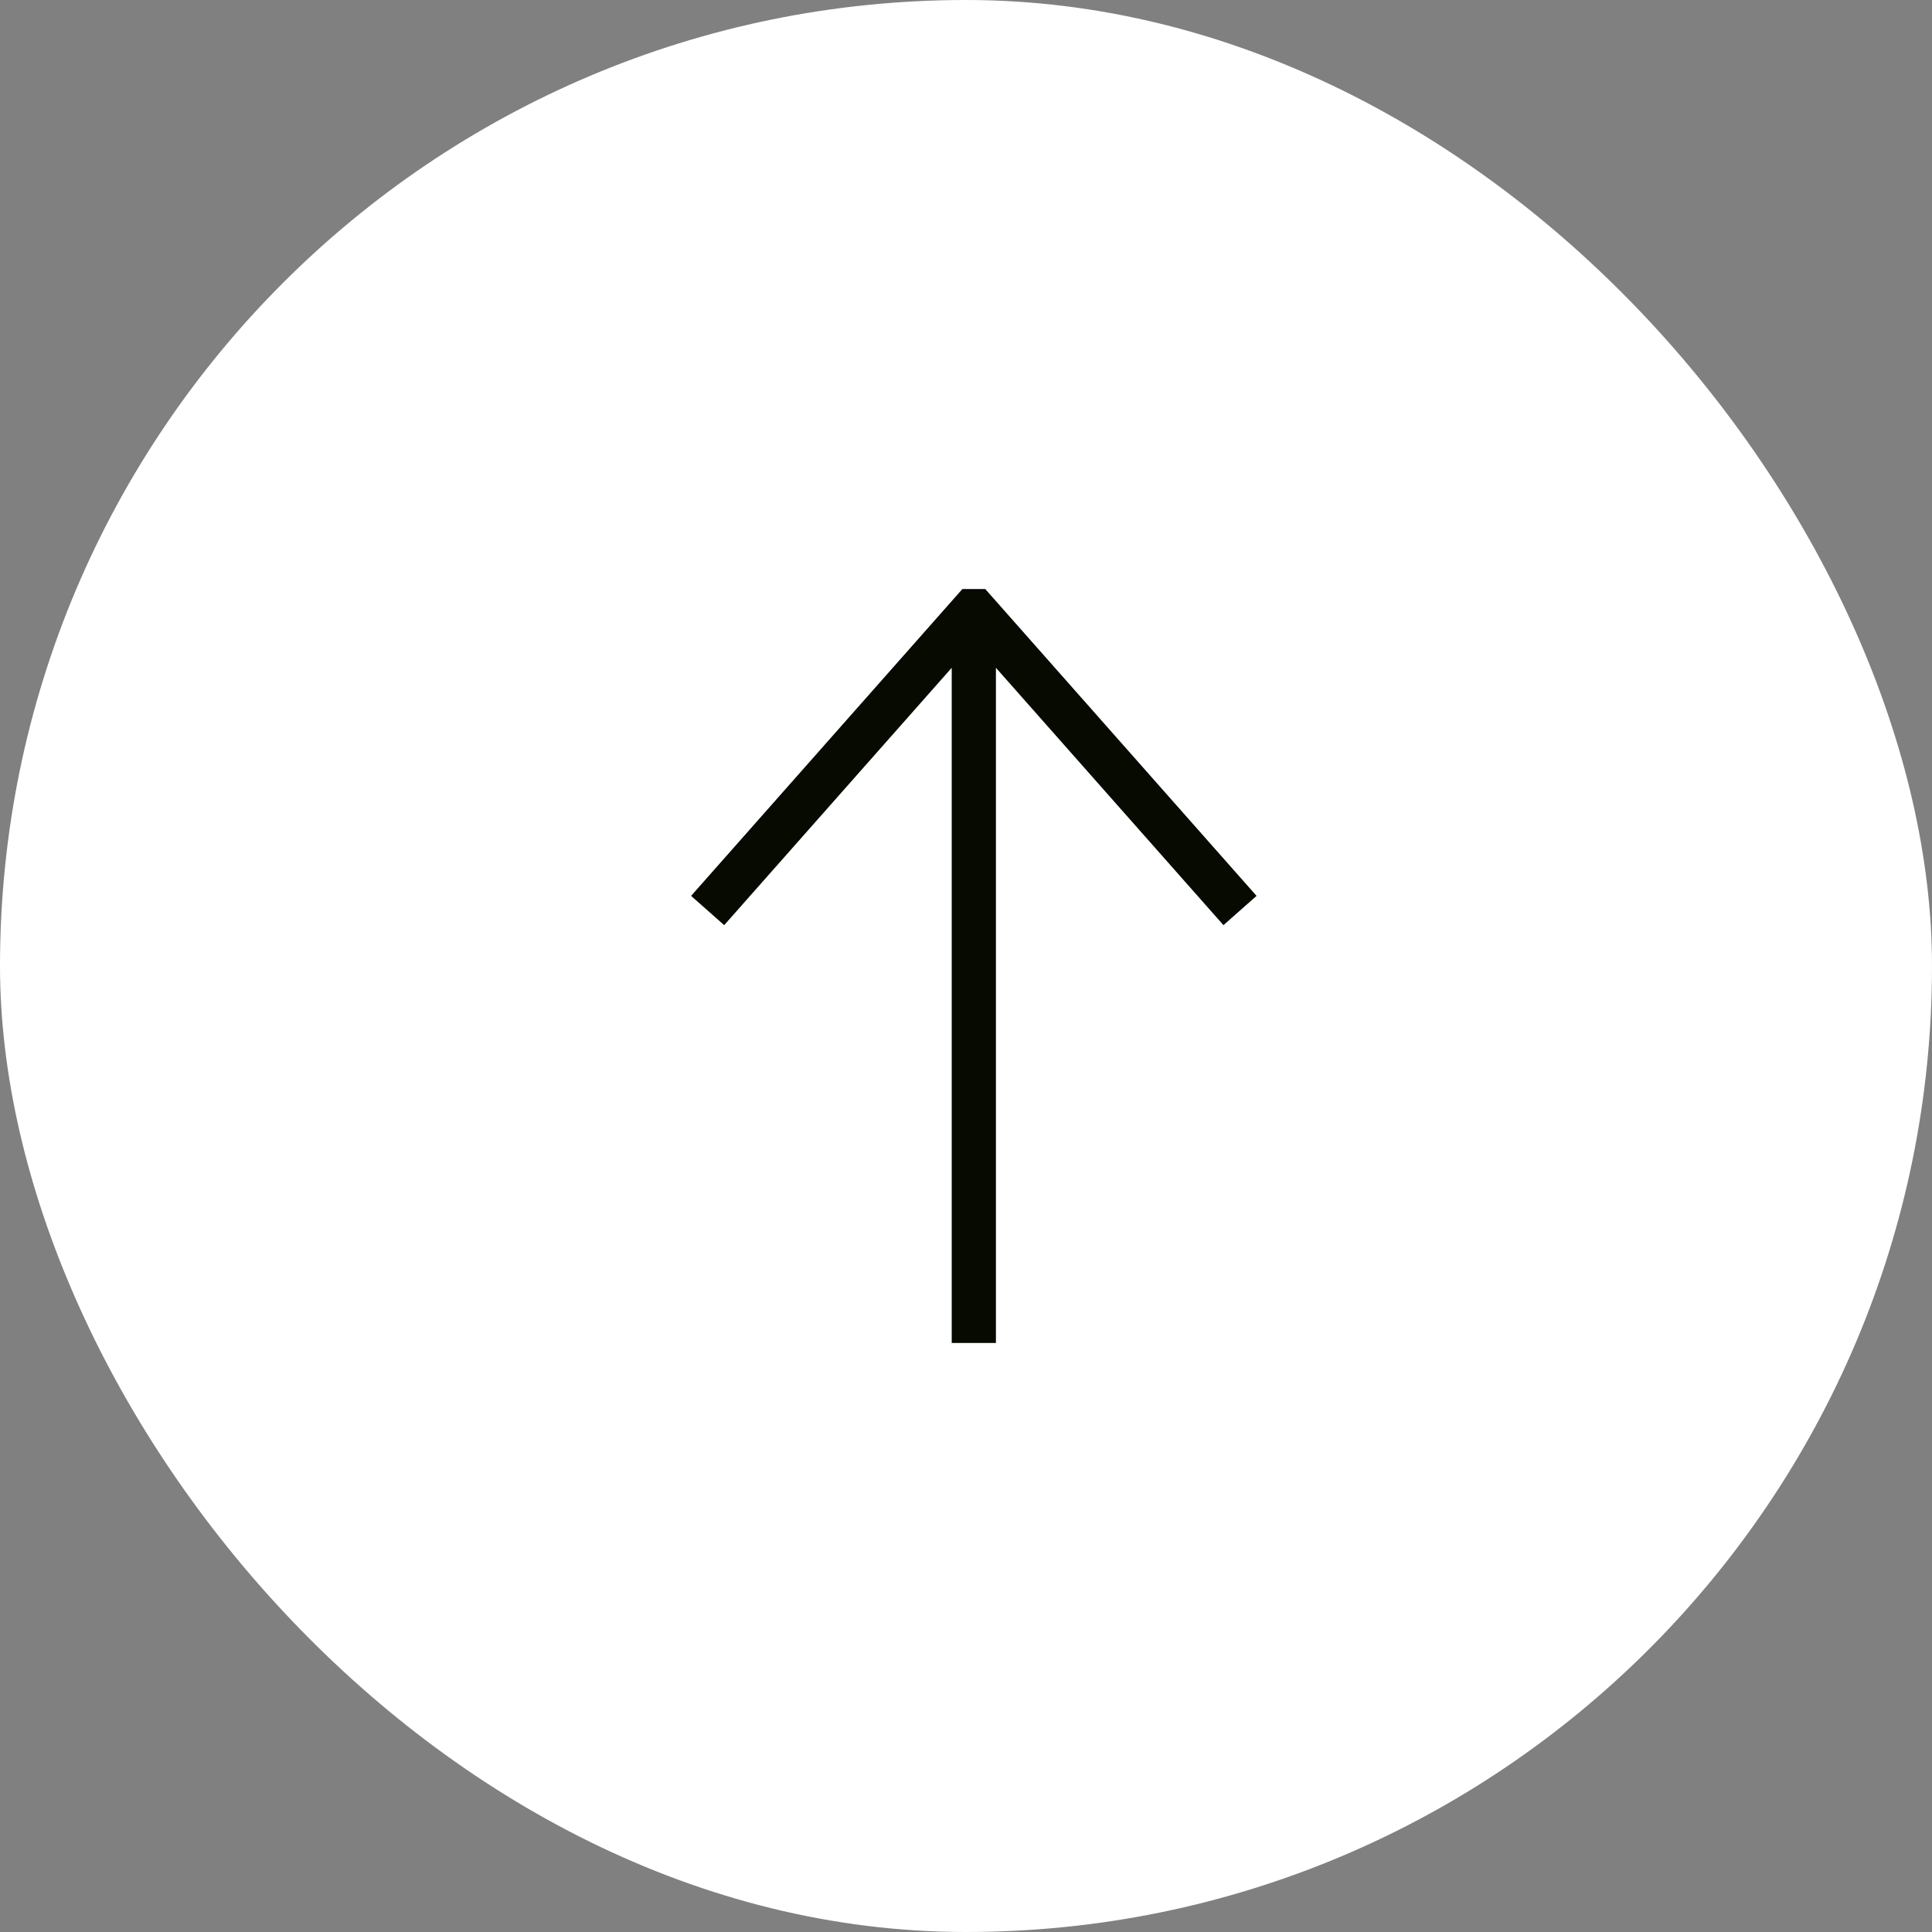
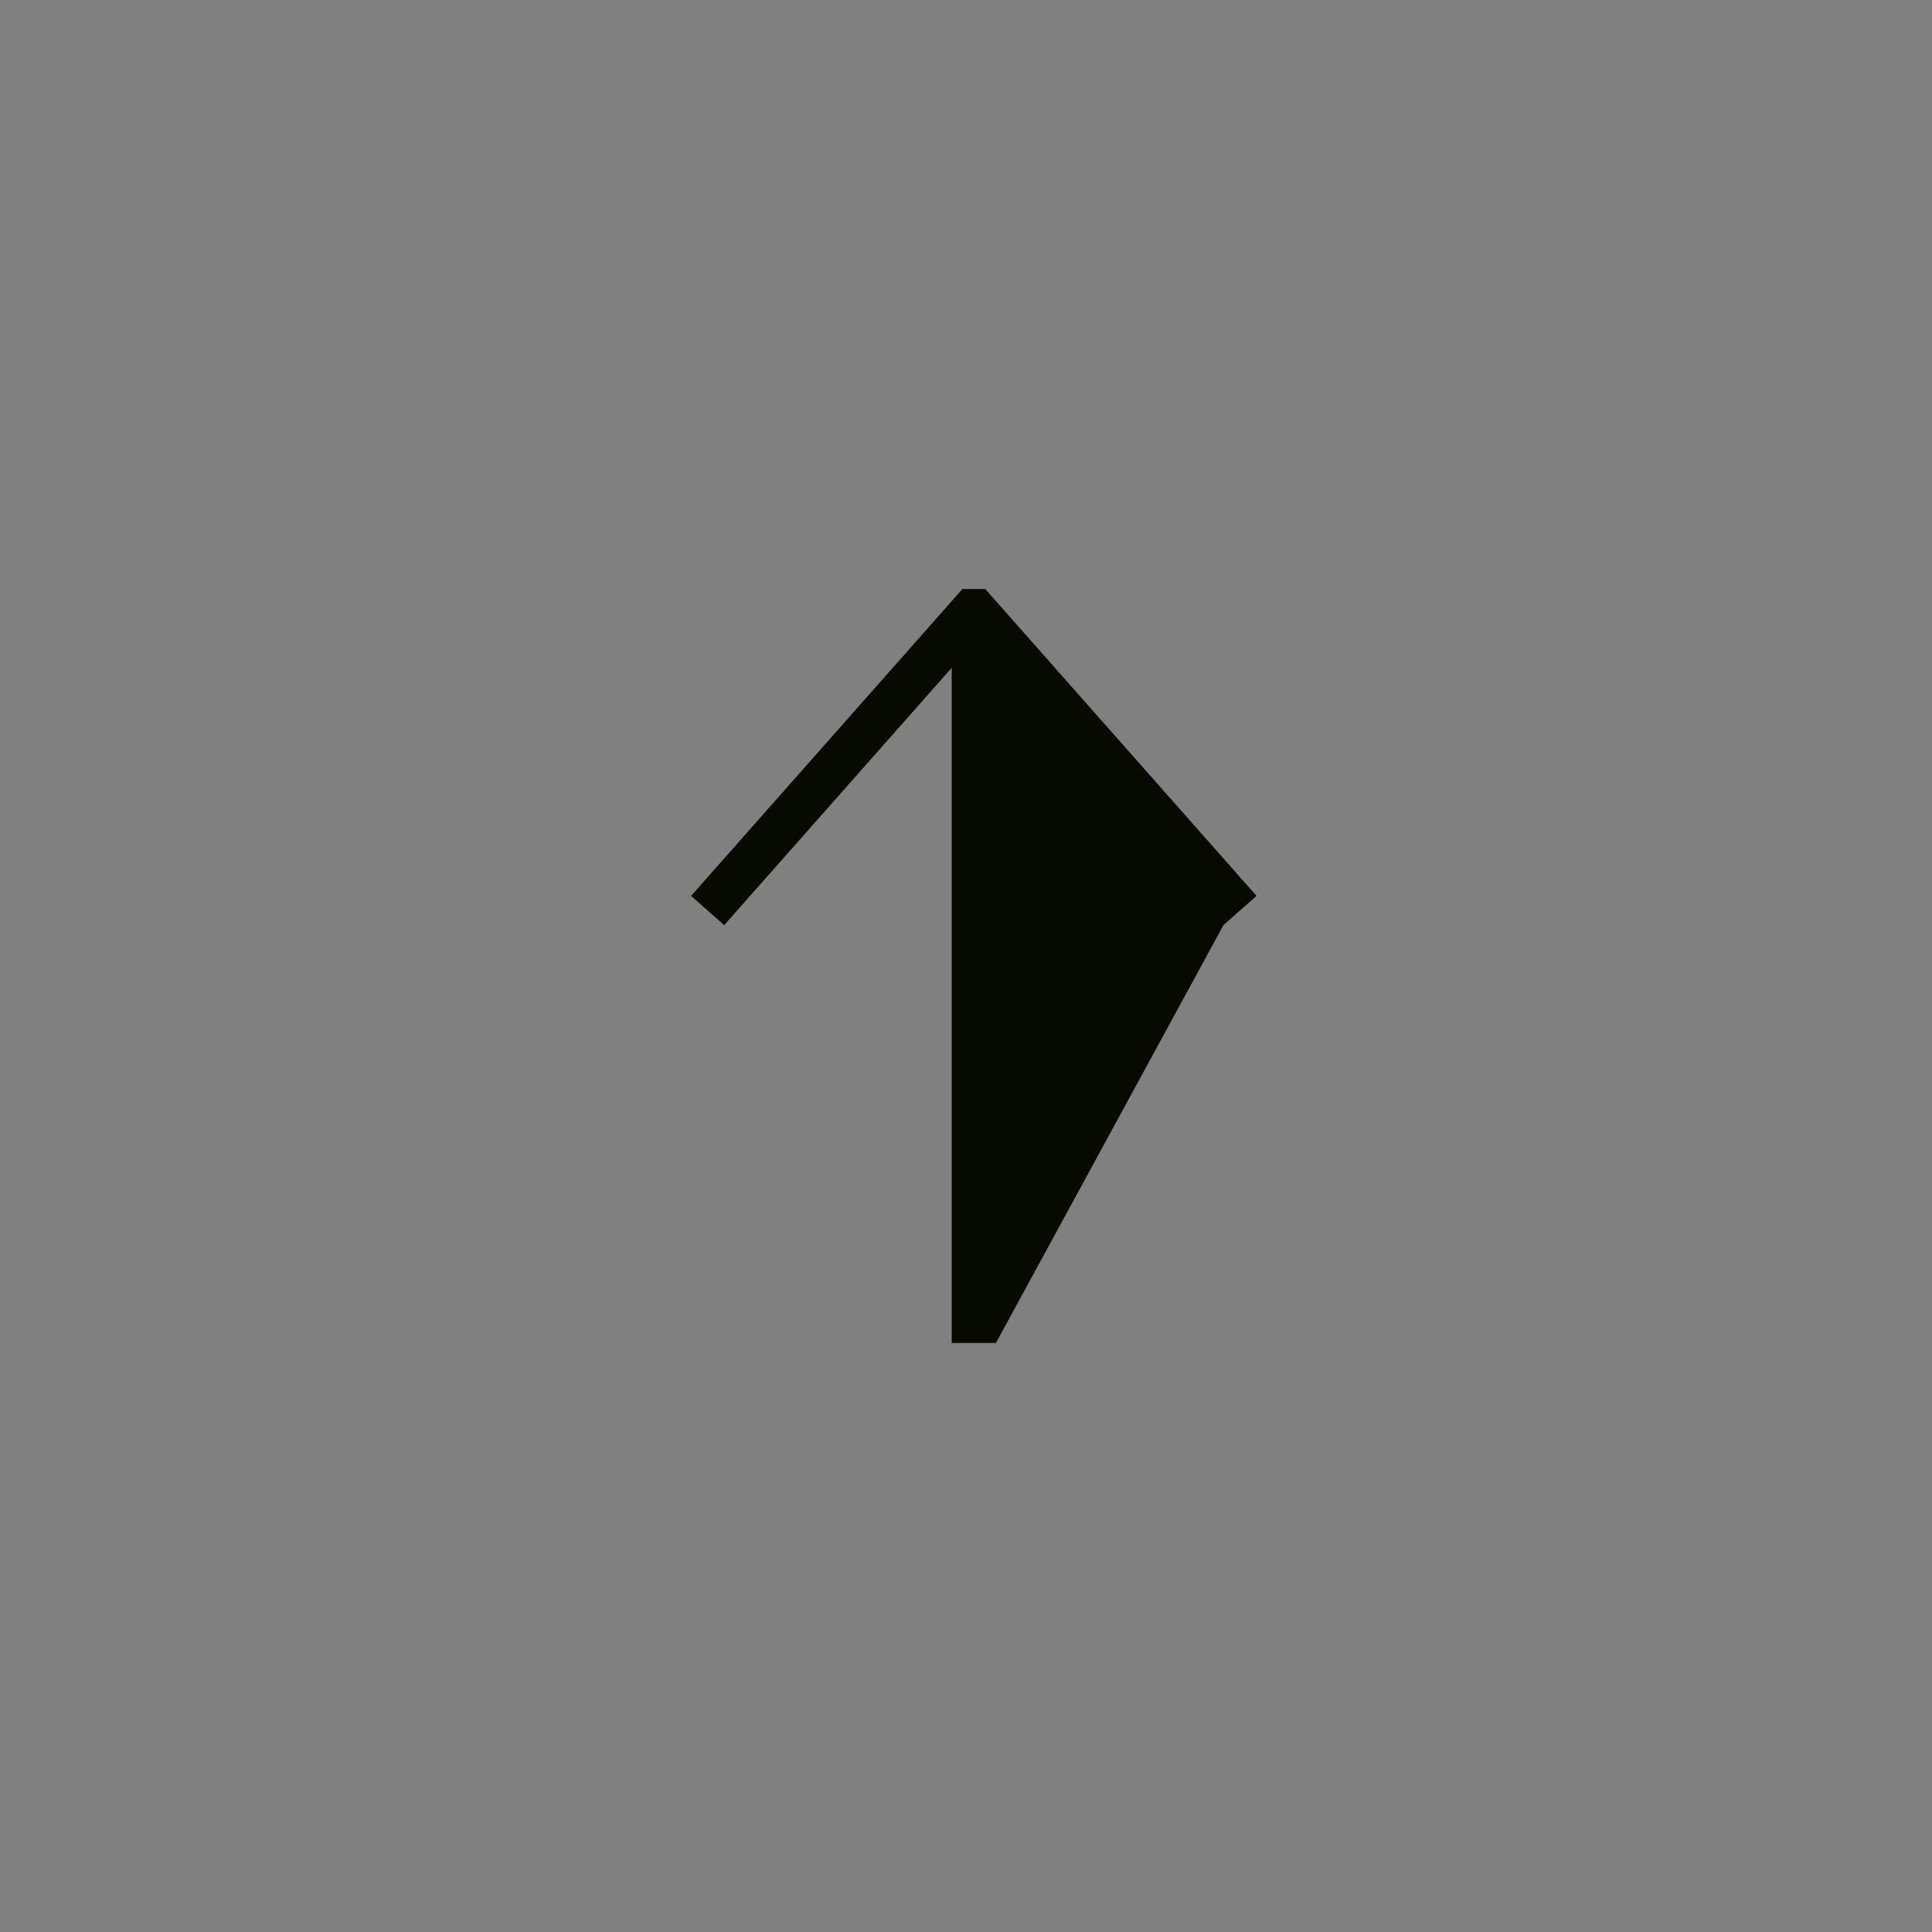
<svg xmlns="http://www.w3.org/2000/svg" width="82" height="82" viewBox="0 0 82 82" fill="none">
  <rect x="0" y="0" width="82" height="82" fill="#808080" stroke="none" />
-   <rect width="82" height="82" rx="41" fill="white" />
-   <path d="M29.332 38.024L30.737 39.266L40.394 28.343L40.394 57L42.27 57L42.27 28.343L51.927 39.266L53.332 38.024L41.817 25L40.847 25L29.332 38.024Z" fill="#060A01" />
+   <path d="M29.332 38.024L30.737 39.266L40.394 28.343L40.394 57L42.27 57L51.927 39.266L53.332 38.024L41.817 25L40.847 25L29.332 38.024Z" fill="#060A01" />
</svg>